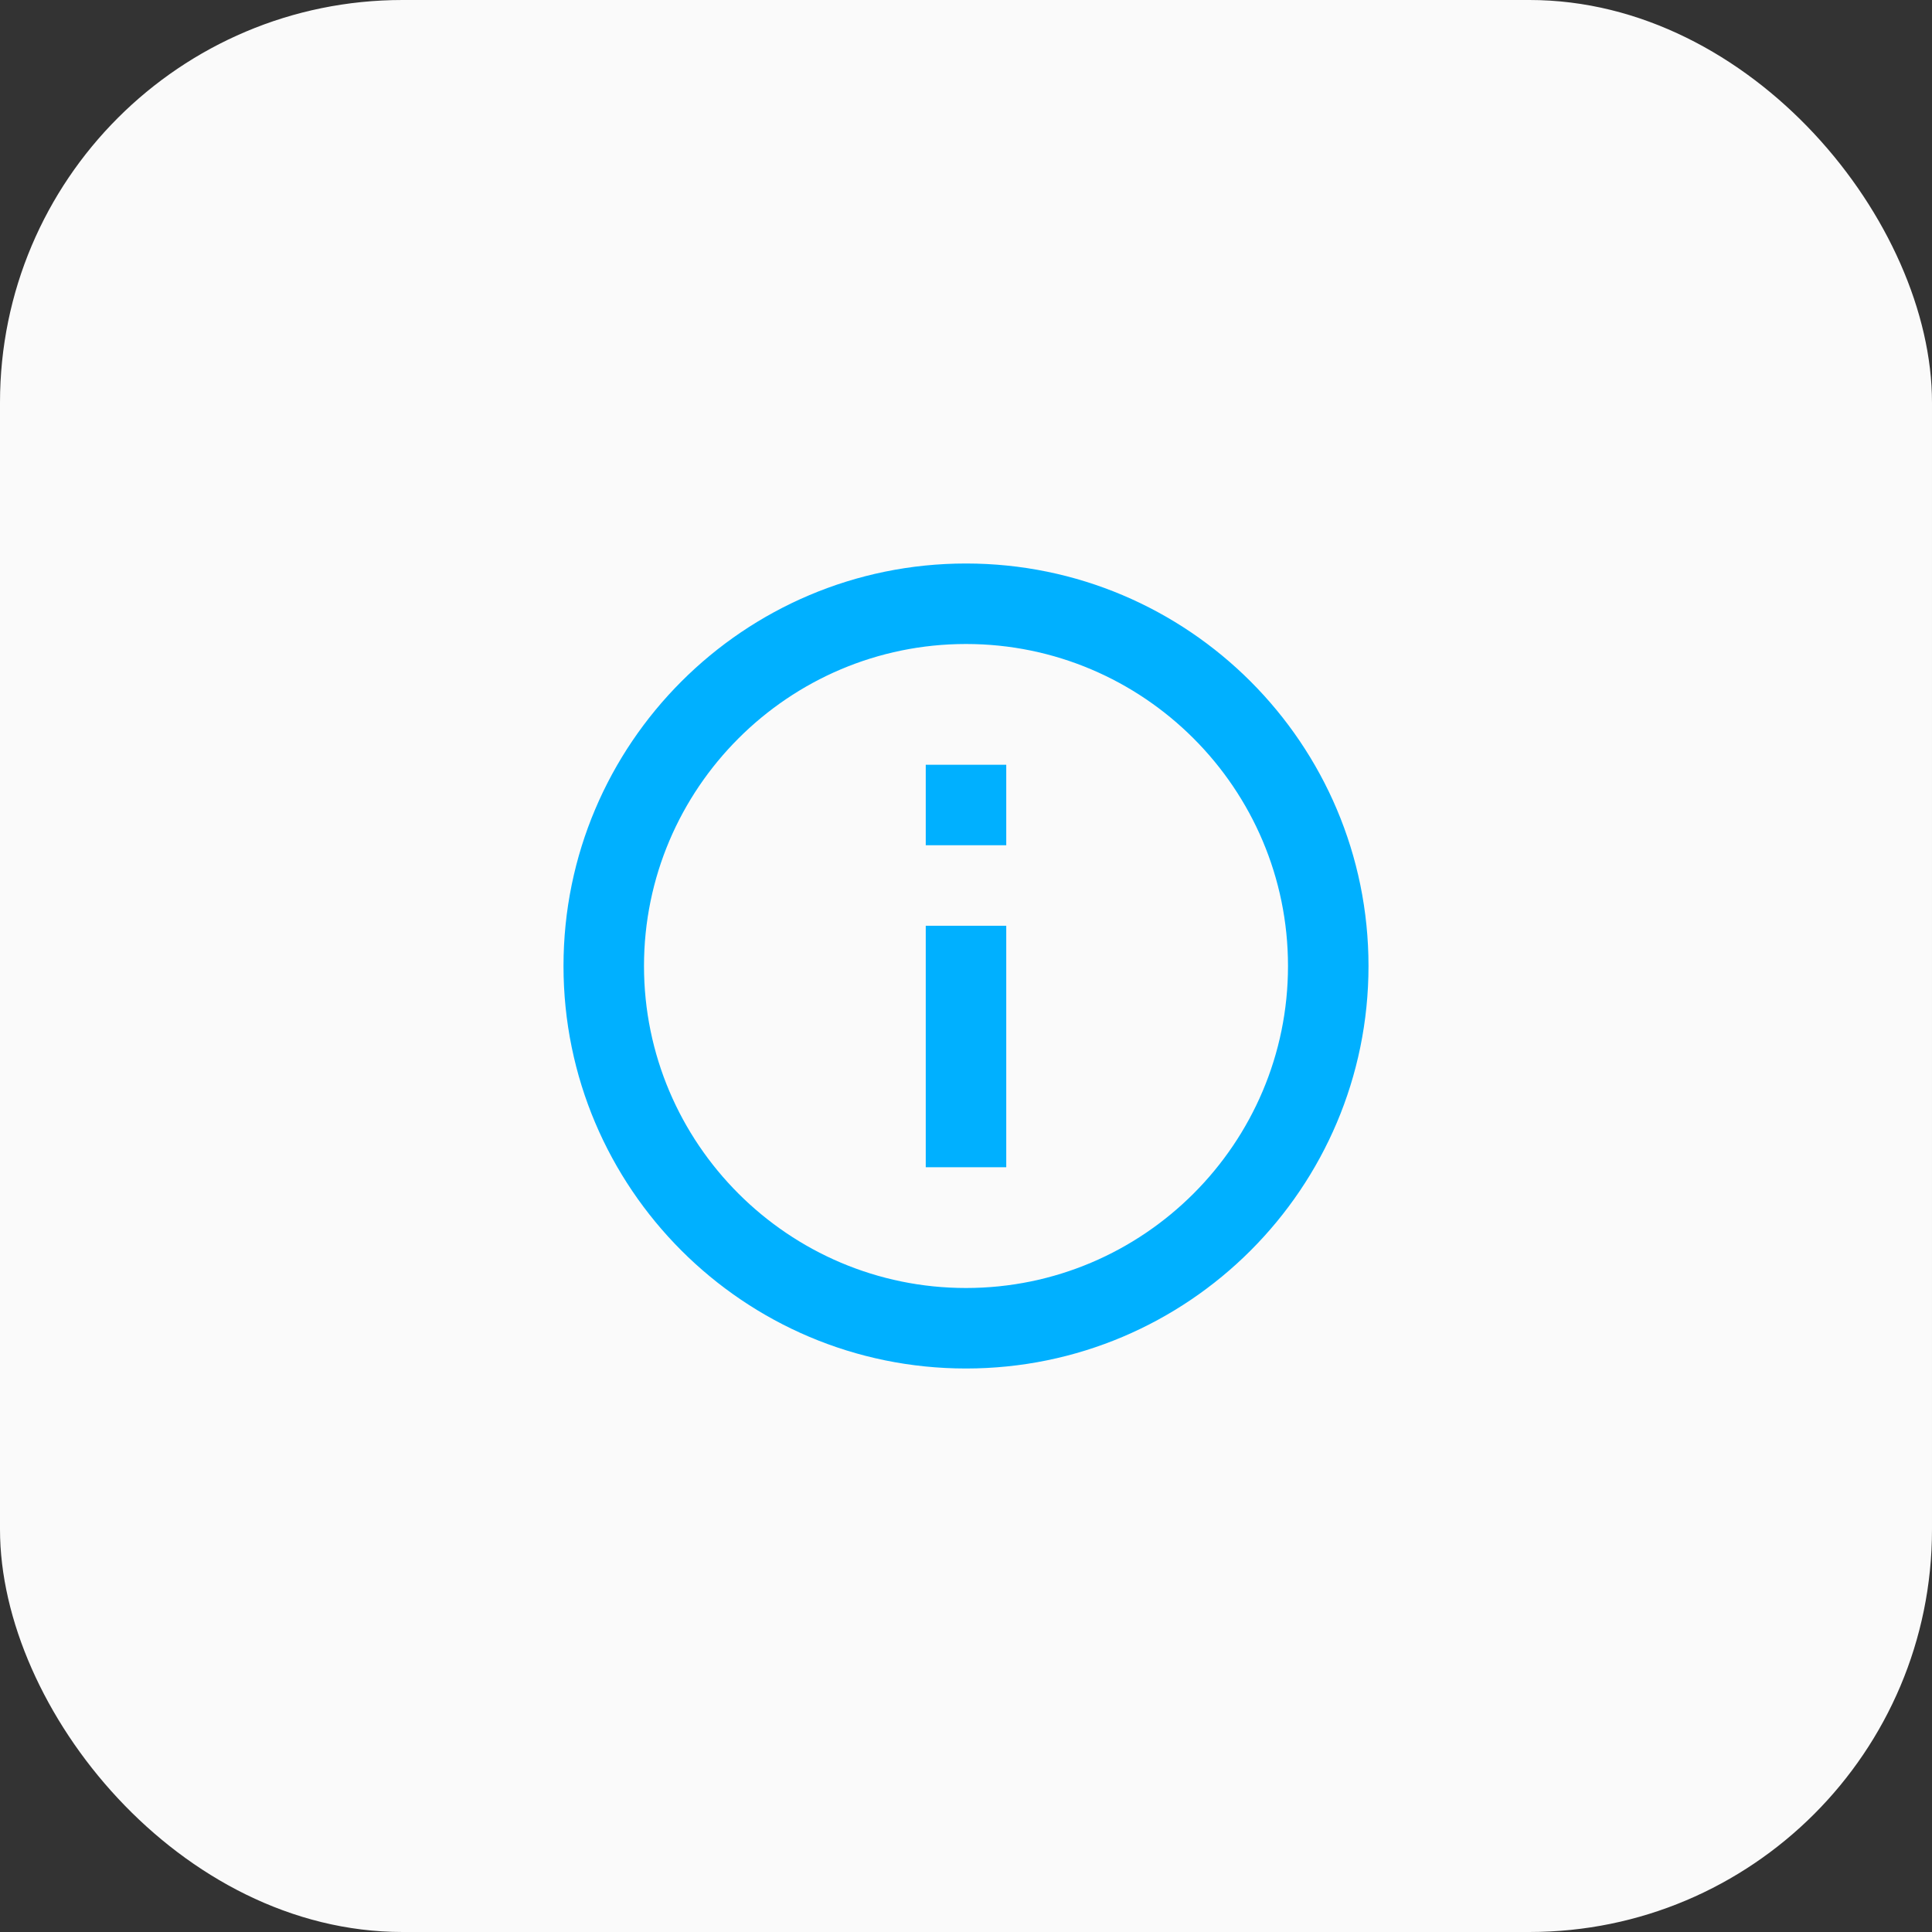
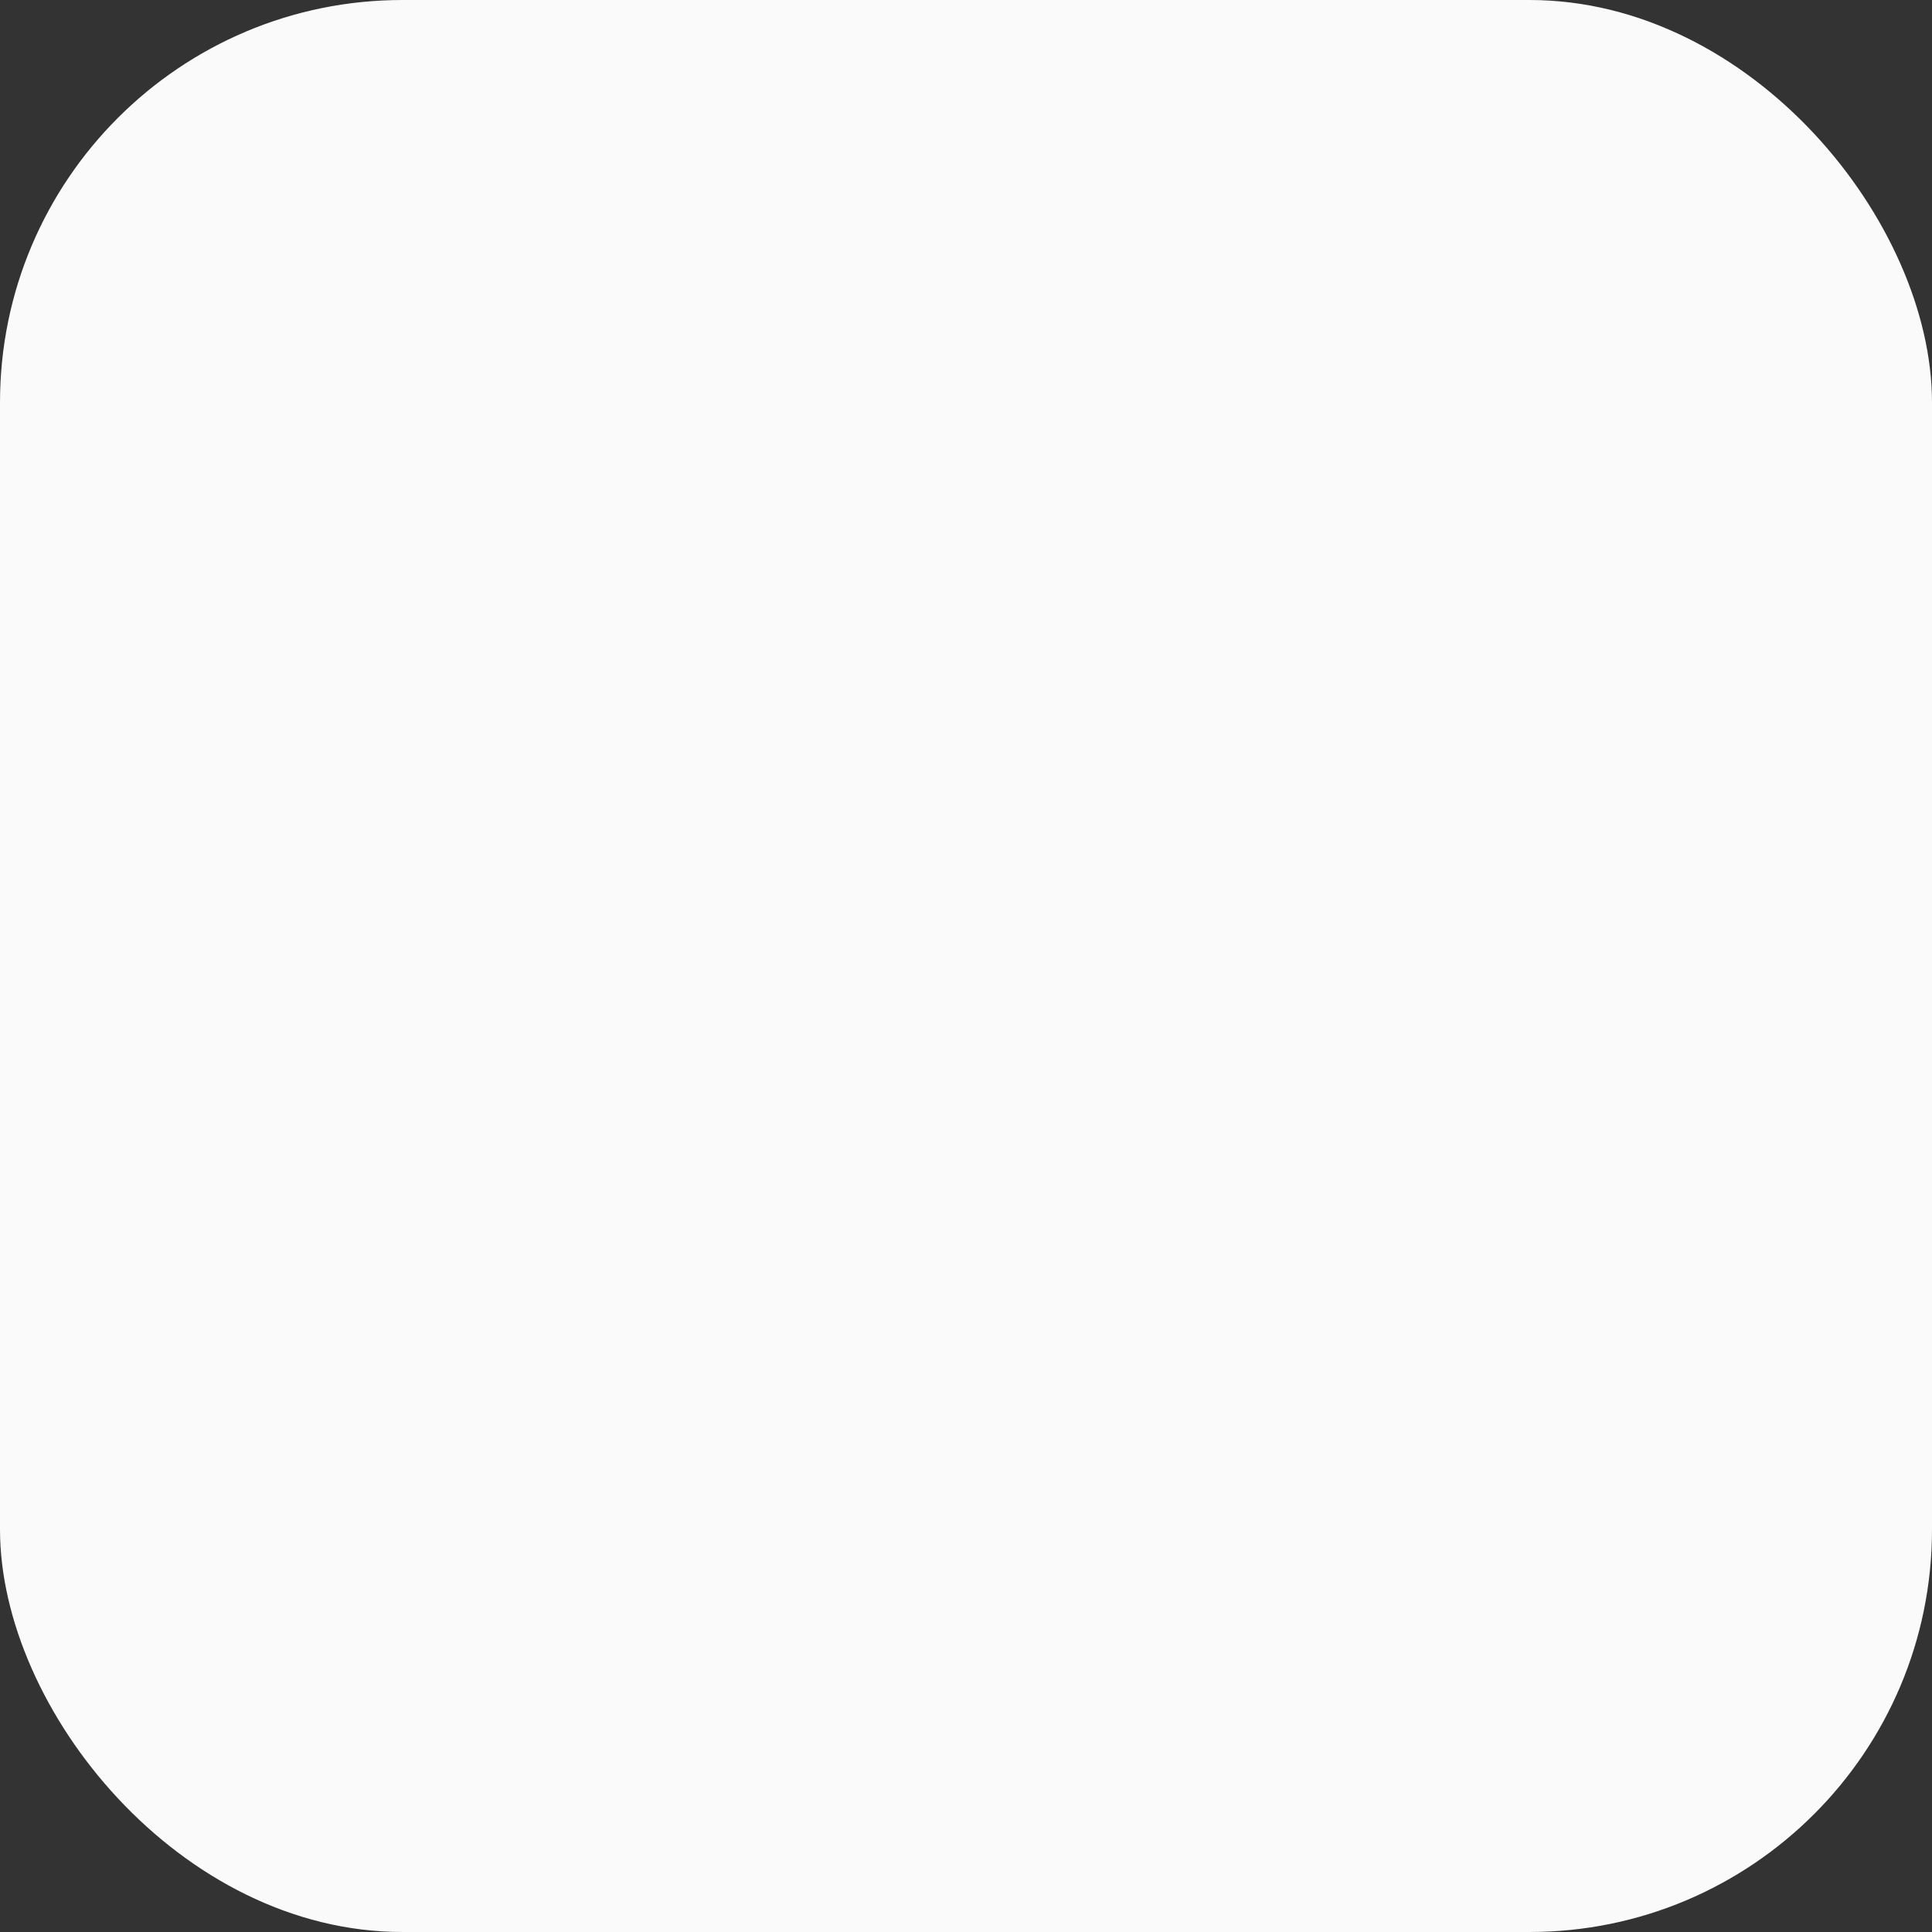
<svg xmlns="http://www.w3.org/2000/svg" width="48" height="48" viewBox="0 0 48 48" fill="none">
  <rect x="0" y="0" width="48" height="48" fill="#333333" stroke="none" />
  <rect width="48" height="48" rx="10" fill="#FAFAFA" />
  <g clip-path="url(#clip0_388_1866)">
-     <path d="M23 19H25V21H23V19ZM23 23H25V29H23V23ZM24 14C18.48 14 14 18.48 14 24C14 29.52 18.48 34 24 34C29.52 34 34 29.52 34 24C34 18.48 29.52 14 24 14ZM24 32C19.59 32 16 28.41 16 24C16 19.59 19.59 16 24 16C28.41 16 32 19.59 32 24C32 28.41 28.41 32 24 32Z" fill="#00B0FF" />
-   </g>
+     </g>
  <defs>
    <clipPath id="clip0_388_1866">
-       <rect width="24" height="24" fill="white" transform="translate(12 12)" />
-     </clipPath>
+       </clipPath>
  </defs>
</svg>